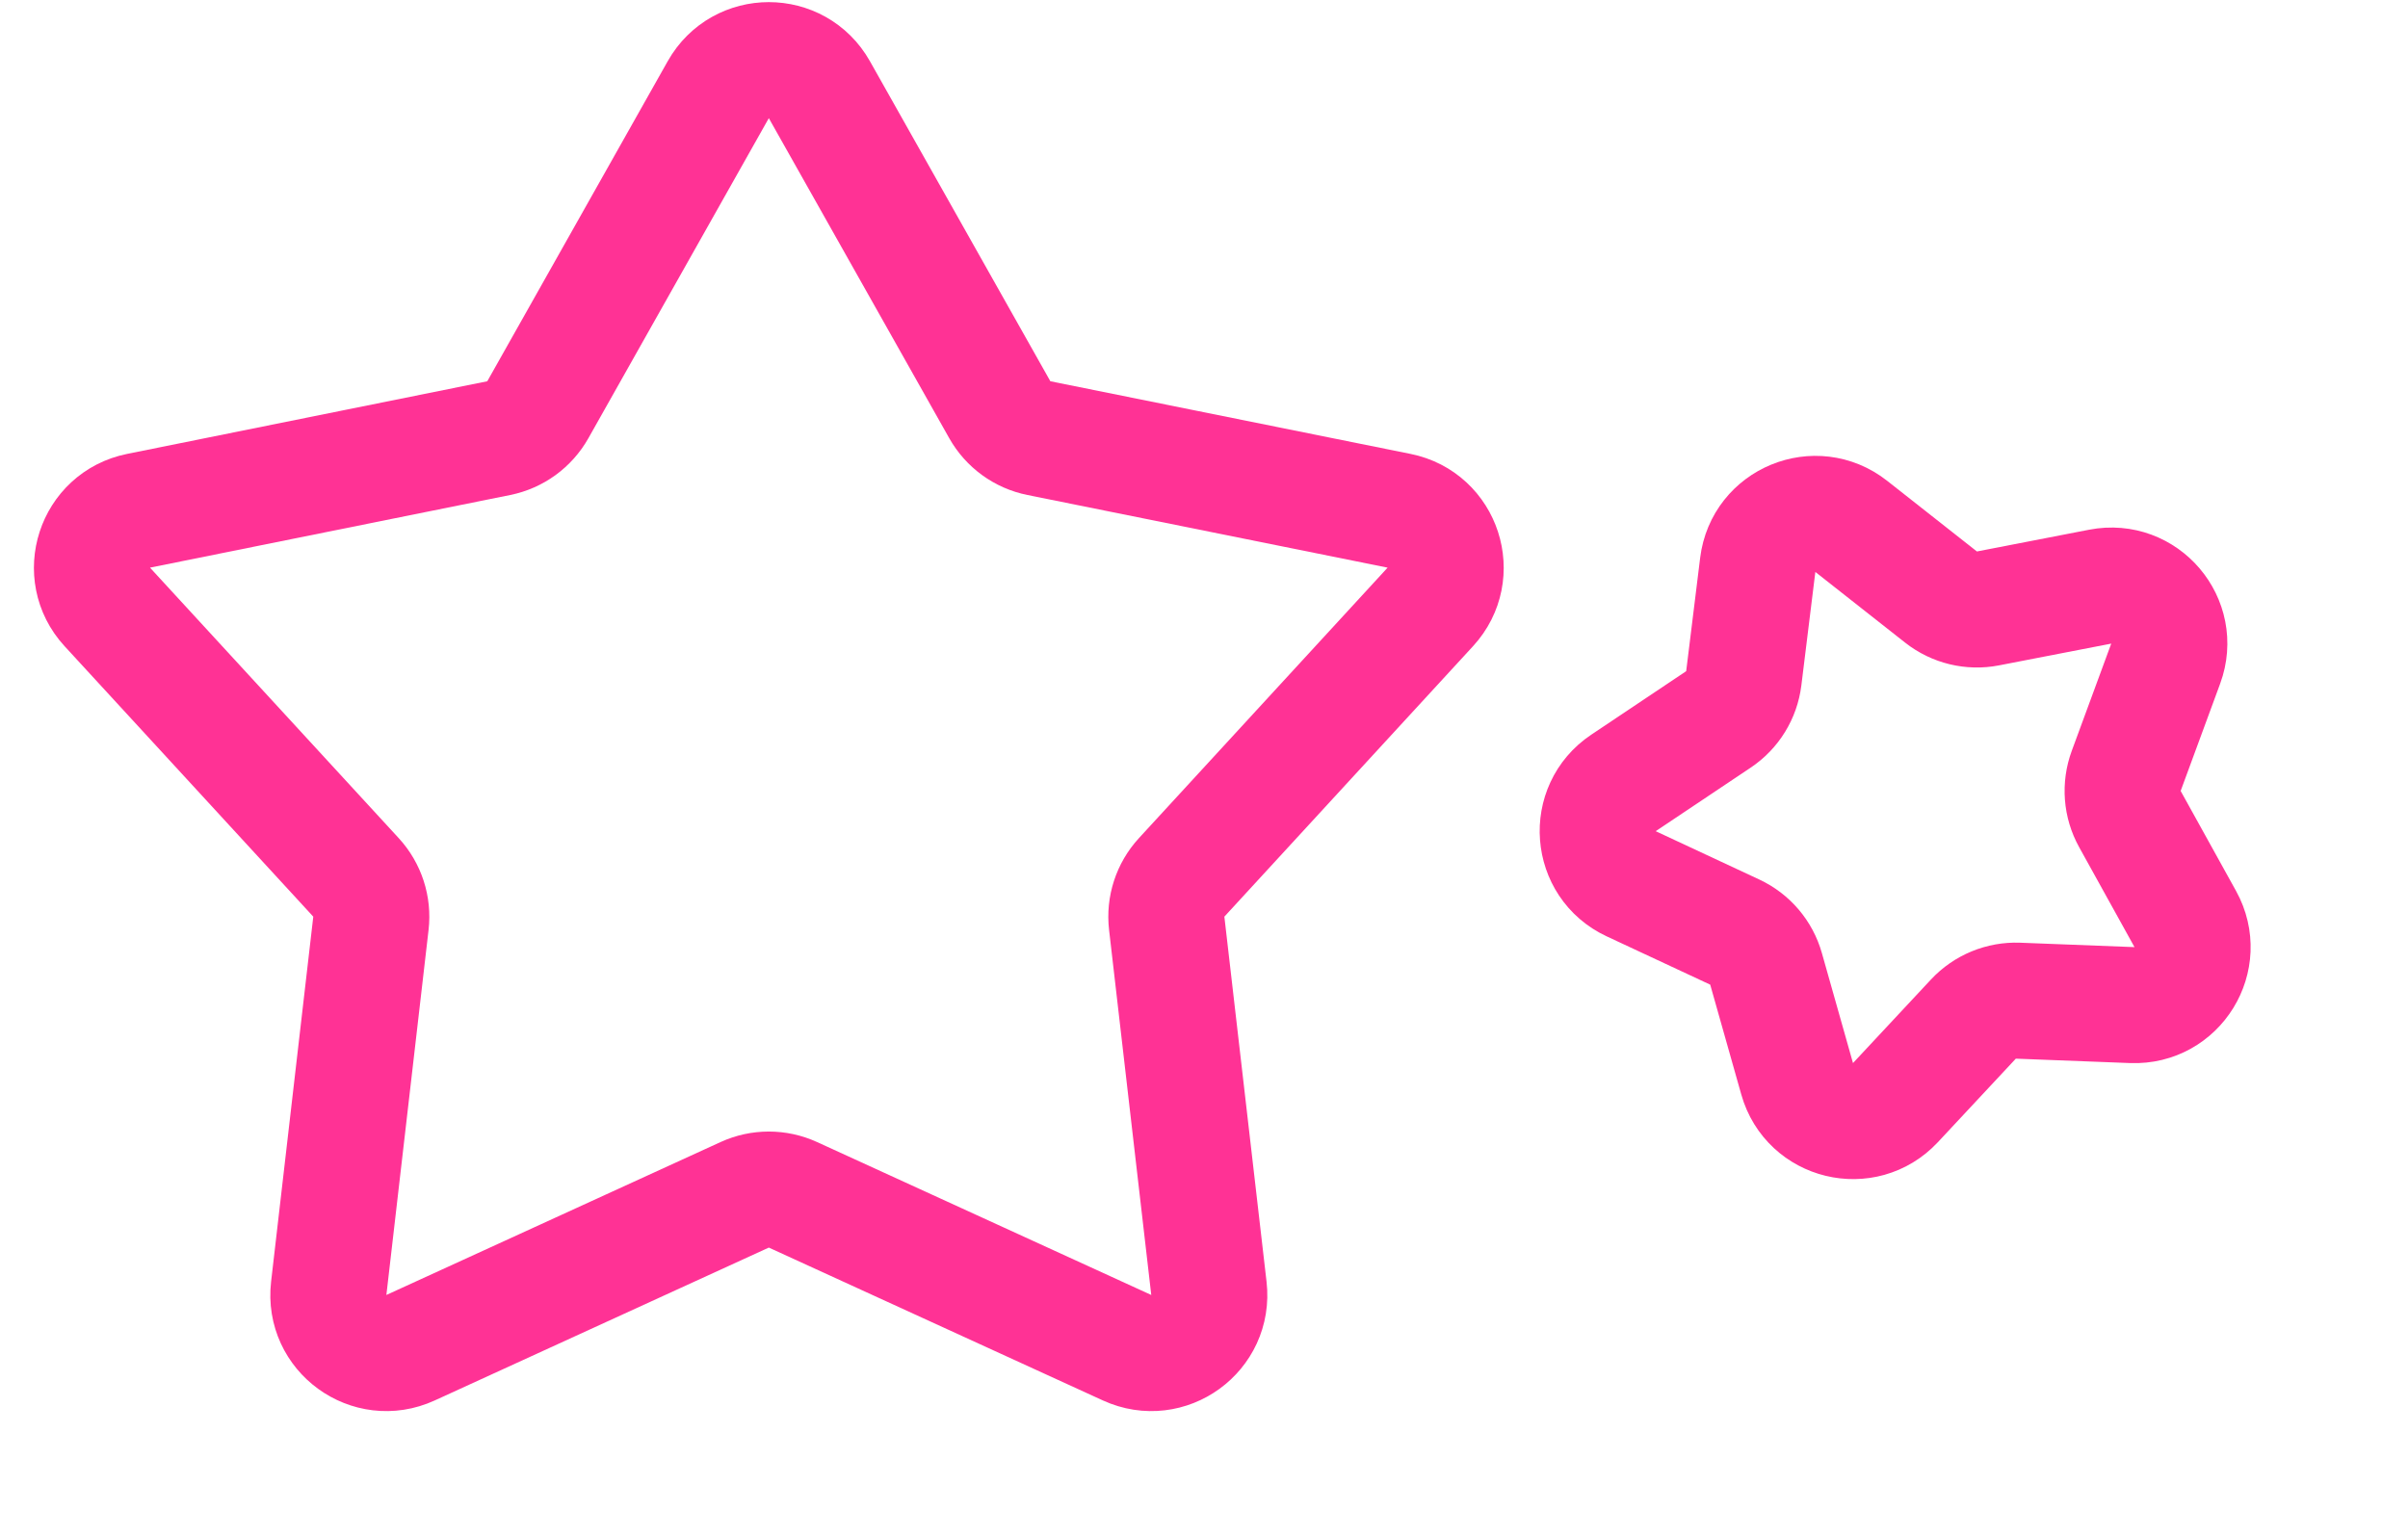
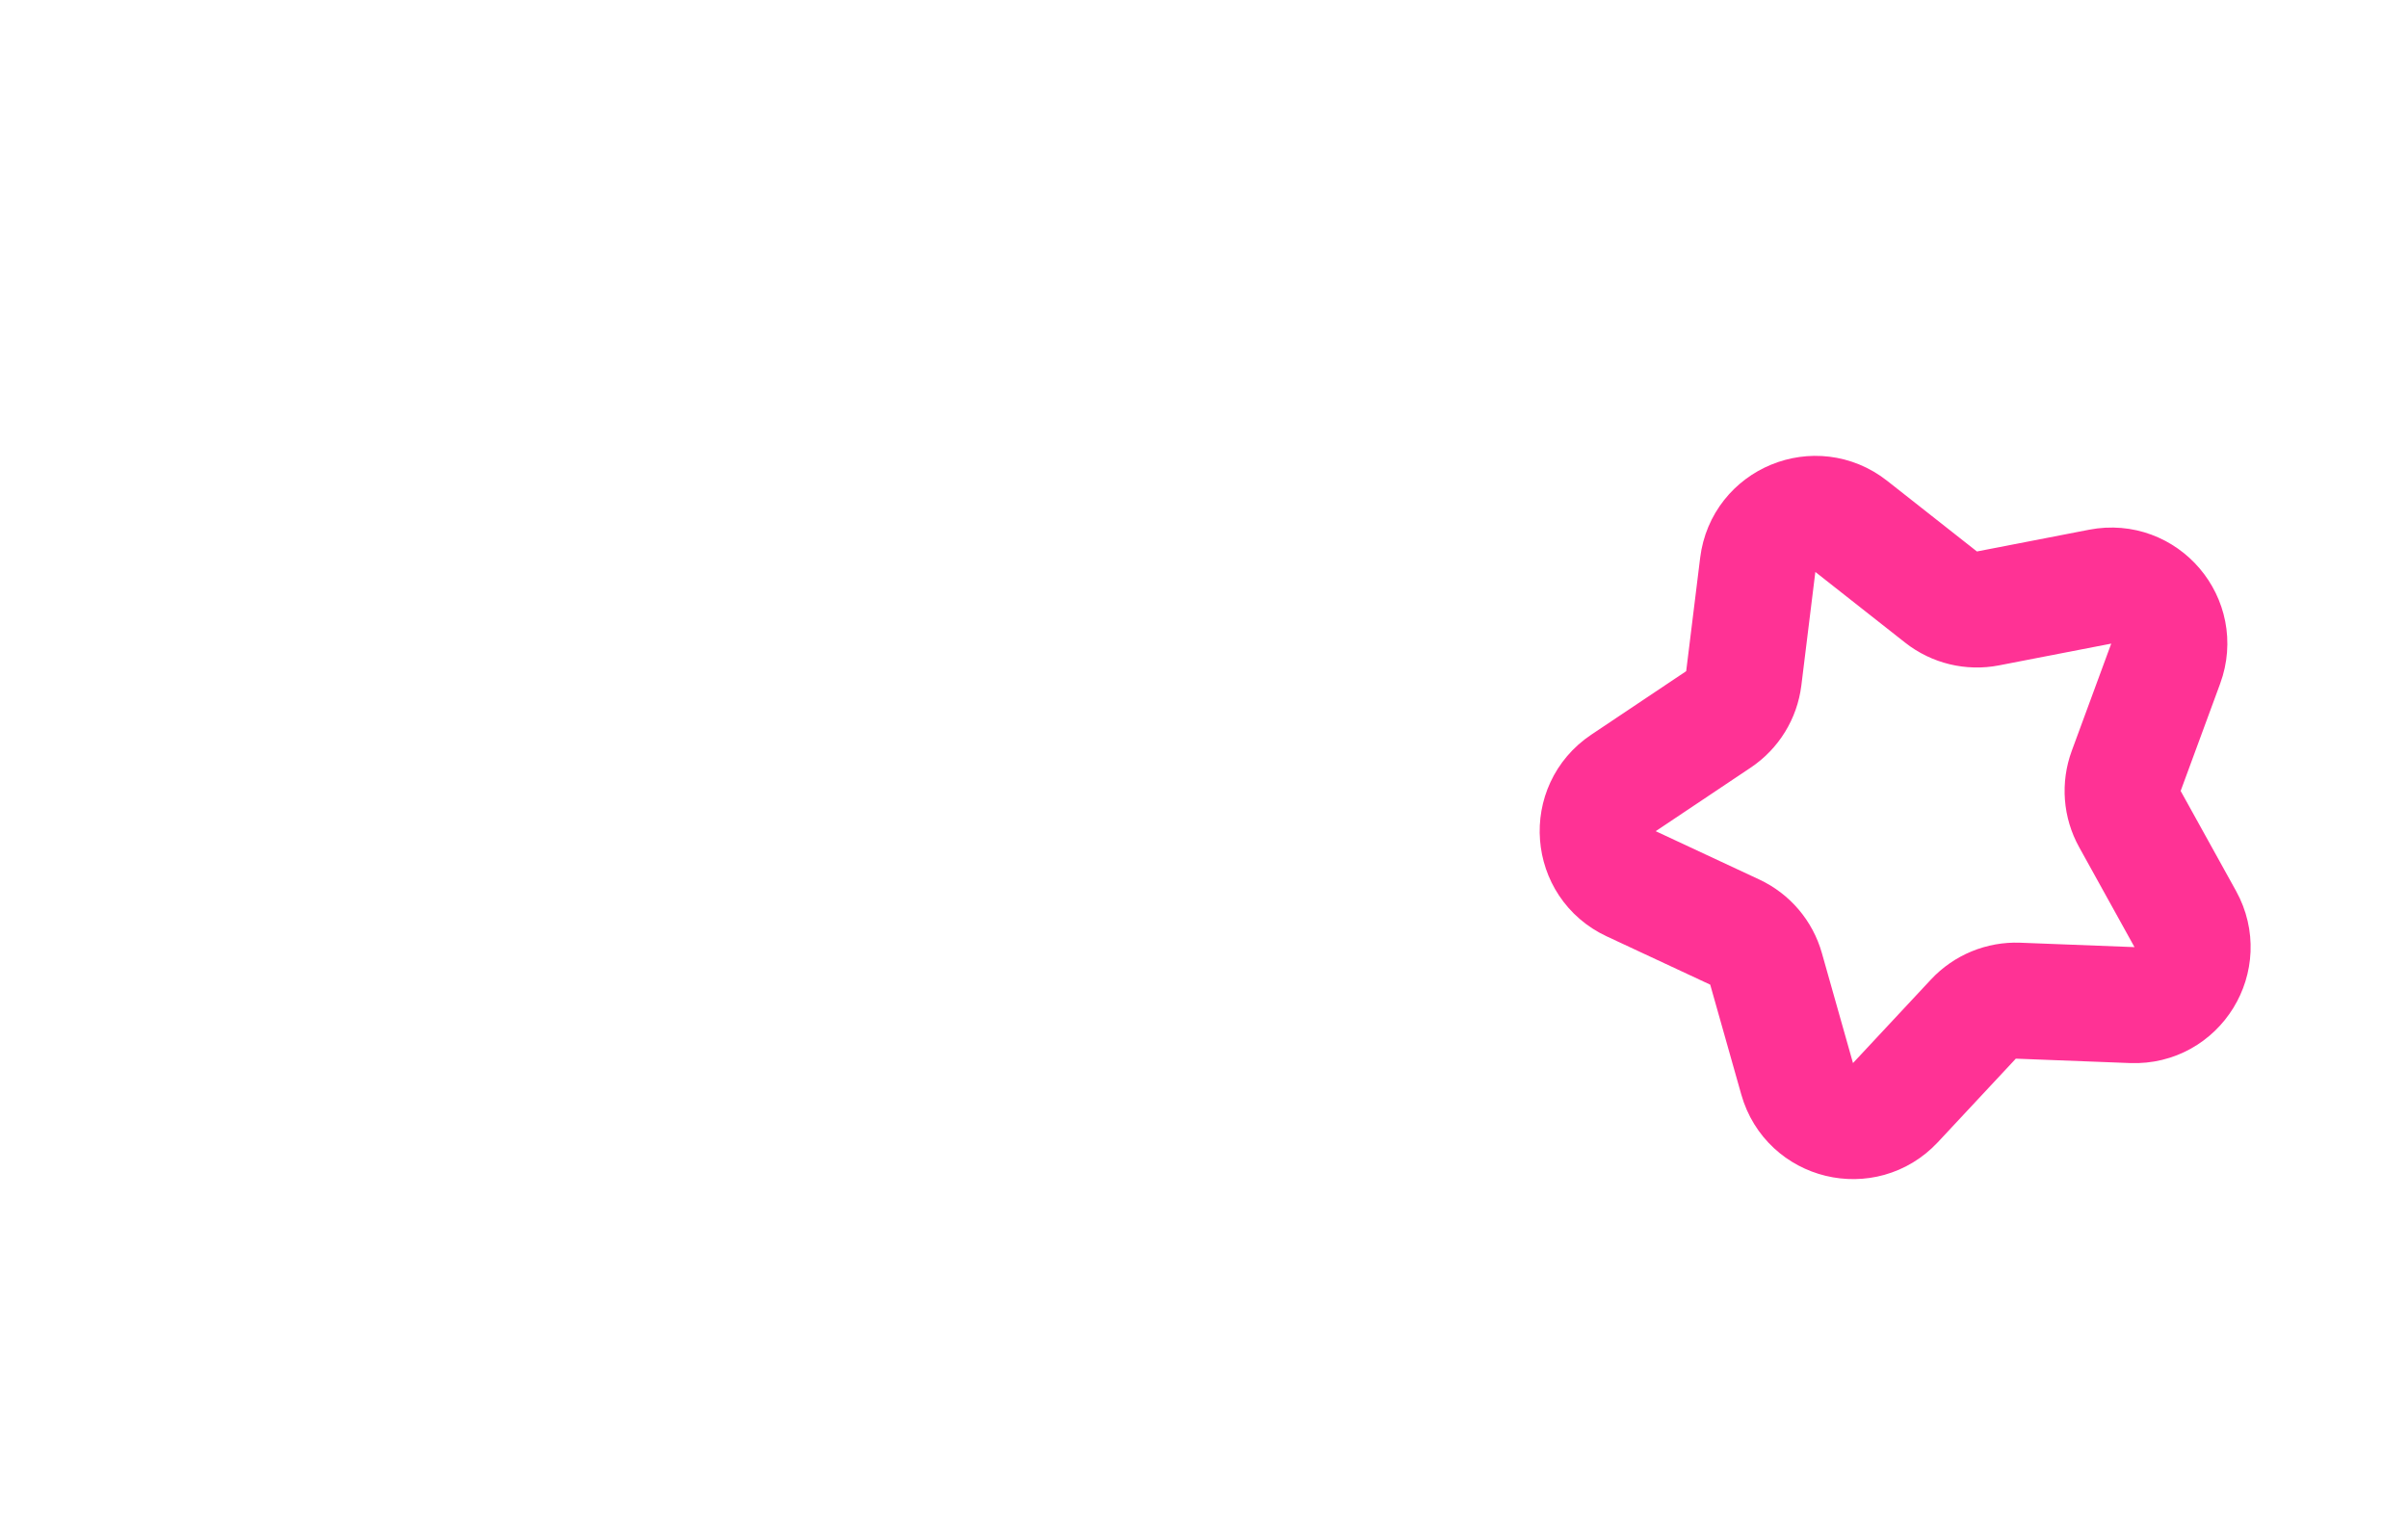
<svg xmlns="http://www.w3.org/2000/svg" width="83" height="53" viewBox="0 0 83 53" fill="none">
-   <path d="M24.758 3.091C25.523 1.734 27.477 1.734 28.242 3.091L34.462 14.126C34.747 14.632 35.239 14.989 35.809 15.104L48.225 17.609C49.752 17.917 50.356 19.776 49.301 20.923L40.729 30.248C40.336 30.676 40.148 31.254 40.215 31.831L41.669 44.414C41.848 45.962 40.267 47.111 38.85 46.462L27.332 41.191C26.804 40.949 26.196 40.949 25.668 41.191L14.15 46.462C12.733 47.111 11.152 45.962 11.331 44.414L12.785 31.831C12.852 31.254 12.664 30.676 12.271 30.248L3.698 20.923C2.644 19.776 3.248 17.917 4.775 17.609L17.192 15.104C17.761 14.989 18.253 14.632 18.538 14.126L24.758 3.091Z" stroke="#FF3295" stroke-width="4" />
  <path d="M60.587 19.473C60.777 17.927 62.584 17.183 63.809 18.146L66.904 20.583C67.361 20.943 67.952 21.086 68.522 20.975L72.39 20.225C73.919 19.928 75.186 21.417 74.648 22.879L73.287 26.576C73.086 27.122 73.132 27.728 73.414 28.236L75.323 31.683C76.077 33.046 75.053 34.71 73.496 34.65L69.559 34.498C68.978 34.476 68.416 34.708 68.02 35.132L65.332 38.013C64.269 39.152 62.369 38.692 61.945 37.192L60.873 33.401C60.715 32.842 60.321 32.379 59.794 32.133L56.224 30.467C54.813 29.808 54.663 27.859 55.958 26.992L59.232 24.801C59.715 24.478 60.034 23.96 60.105 23.384L60.587 19.473Z" stroke="#FF3295" stroke-width="4" />
</svg>